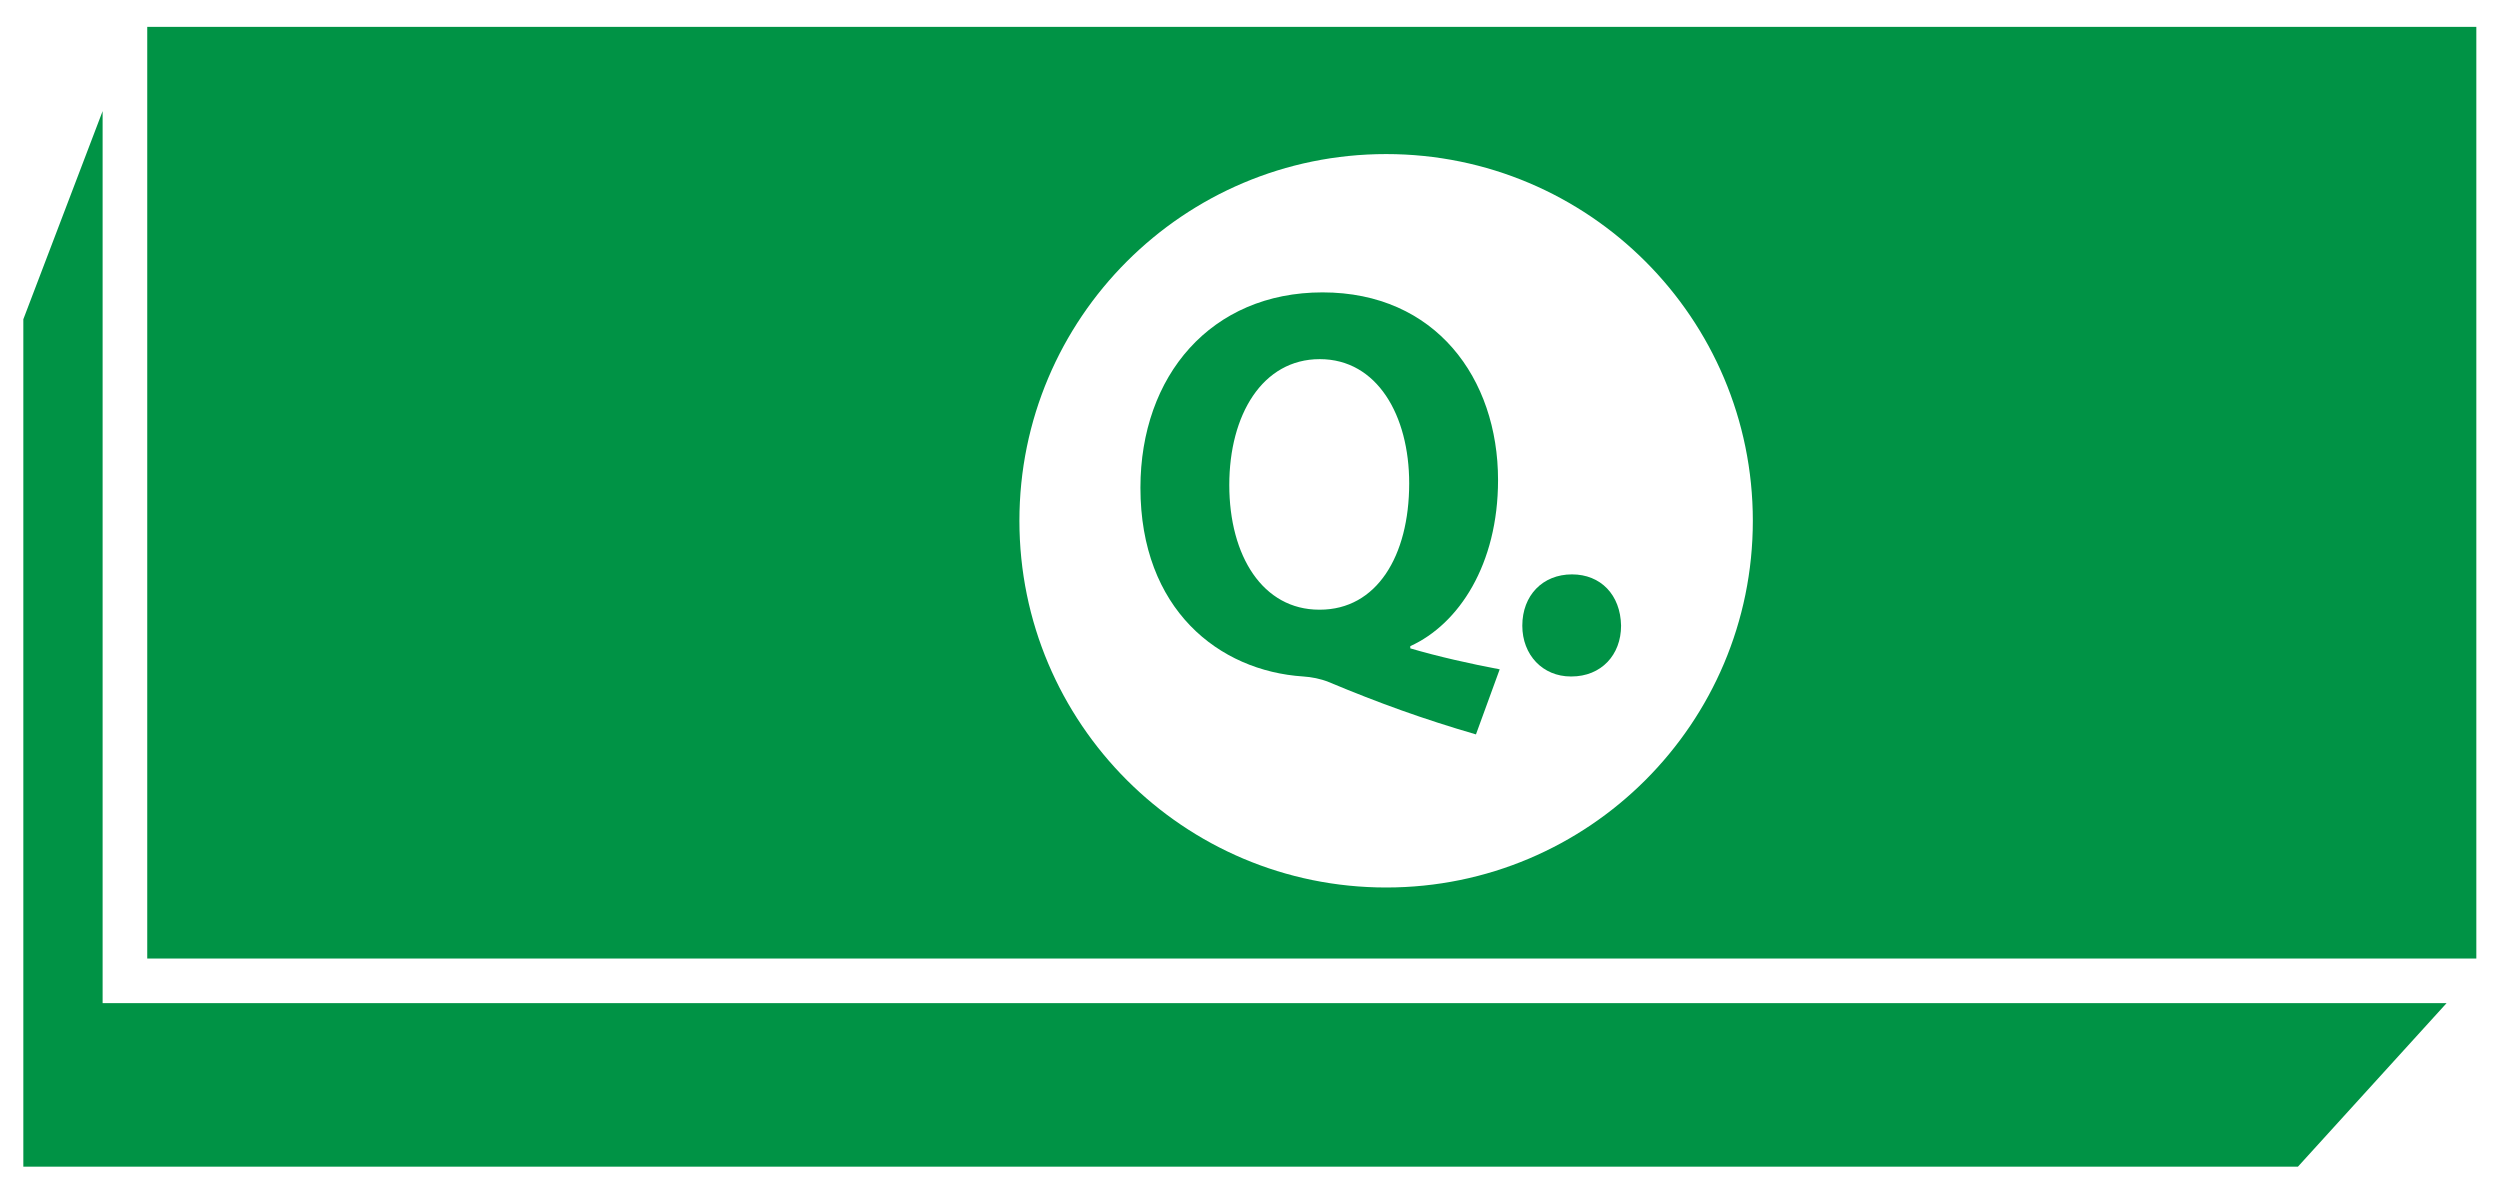
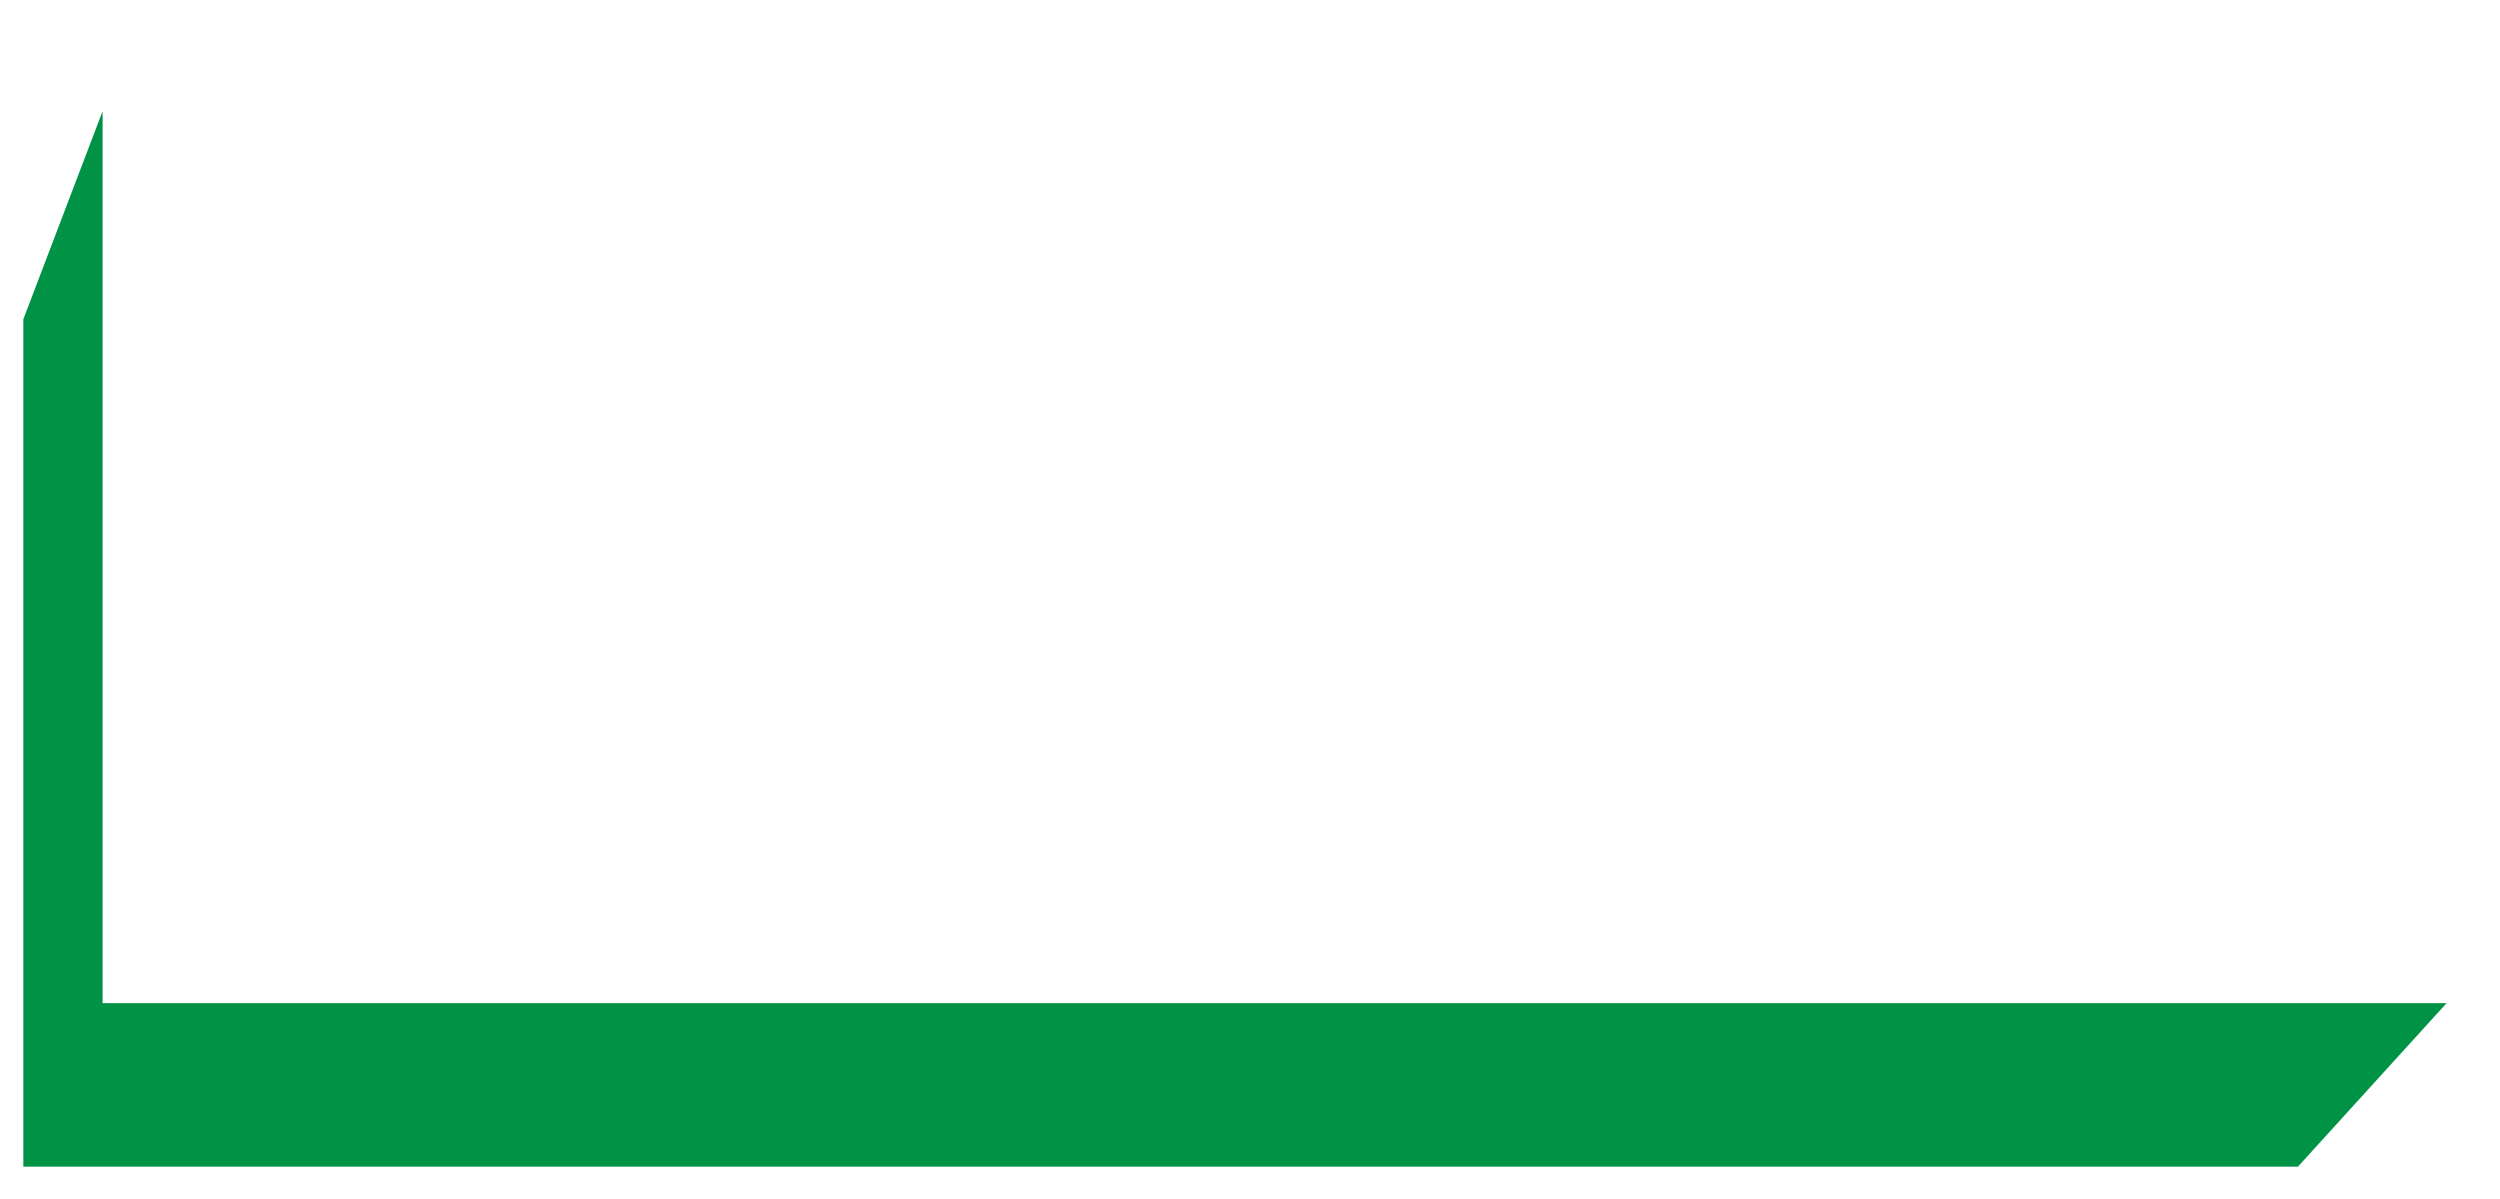
<svg xmlns="http://www.w3.org/2000/svg" version="1.1" id="Layer_1" x="0px" y="0px" width="105px" height="50.349px" viewBox="0 0 105 50.349" enable-background="new 0 0 105 50.349" xml:space="preserve">
  <g>
    <g>
-       <path fill="#009345" d="M6.184,40.258h97.822V1.129H6.184V40.258z M58.218,6.471c8.506,0,15.401,6.896,15.401,15.402    s-6.896,15.402-15.401,15.402s-15.403-6.896-15.403-15.402S49.712,6.471,58.218,6.471z" />
      <polygon fill="#009345" points="4.31,4.667 0.98,13.409 0.98,49 96.513,49 102.757,42.131 4.31,42.131   " />
    </g>
    <g>
-       <path fill="#009245" d="M61.99,30.845c-2.226-0.648-4.079-1.32-6.188-2.201c-0.348-0.14-0.719-0.209-1.066-0.232    c-3.547-0.231-6.838-2.827-6.838-7.927c0-4.705,2.967-8.205,7.649-8.205c4.751,0,7.371,3.616,7.371,7.881    c0,3.546-1.646,6.05-3.686,6.977v0.093c1.181,0.348,2.526,0.648,3.755,0.881L61.99,30.845z M55.431,25.607    c2.388,0,3.755-2.248,3.755-5.308c0-2.851-1.345-5.215-3.755-5.215s-3.801,2.341-3.801,5.285c0,2.99,1.414,5.238,3.777,5.238    H55.431z" />
-       <path fill="#009245" d="M65.976,28.412c-1.182,0-2.039-0.903-2.039-2.133c0-1.274,0.857-2.155,2.086-2.155    c1.205,0,2.039,0.857,2.062,2.155c0,1.229-0.834,2.133-2.086,2.133H65.976z" />
-     </g>
+       </g>
  </g>
</svg>